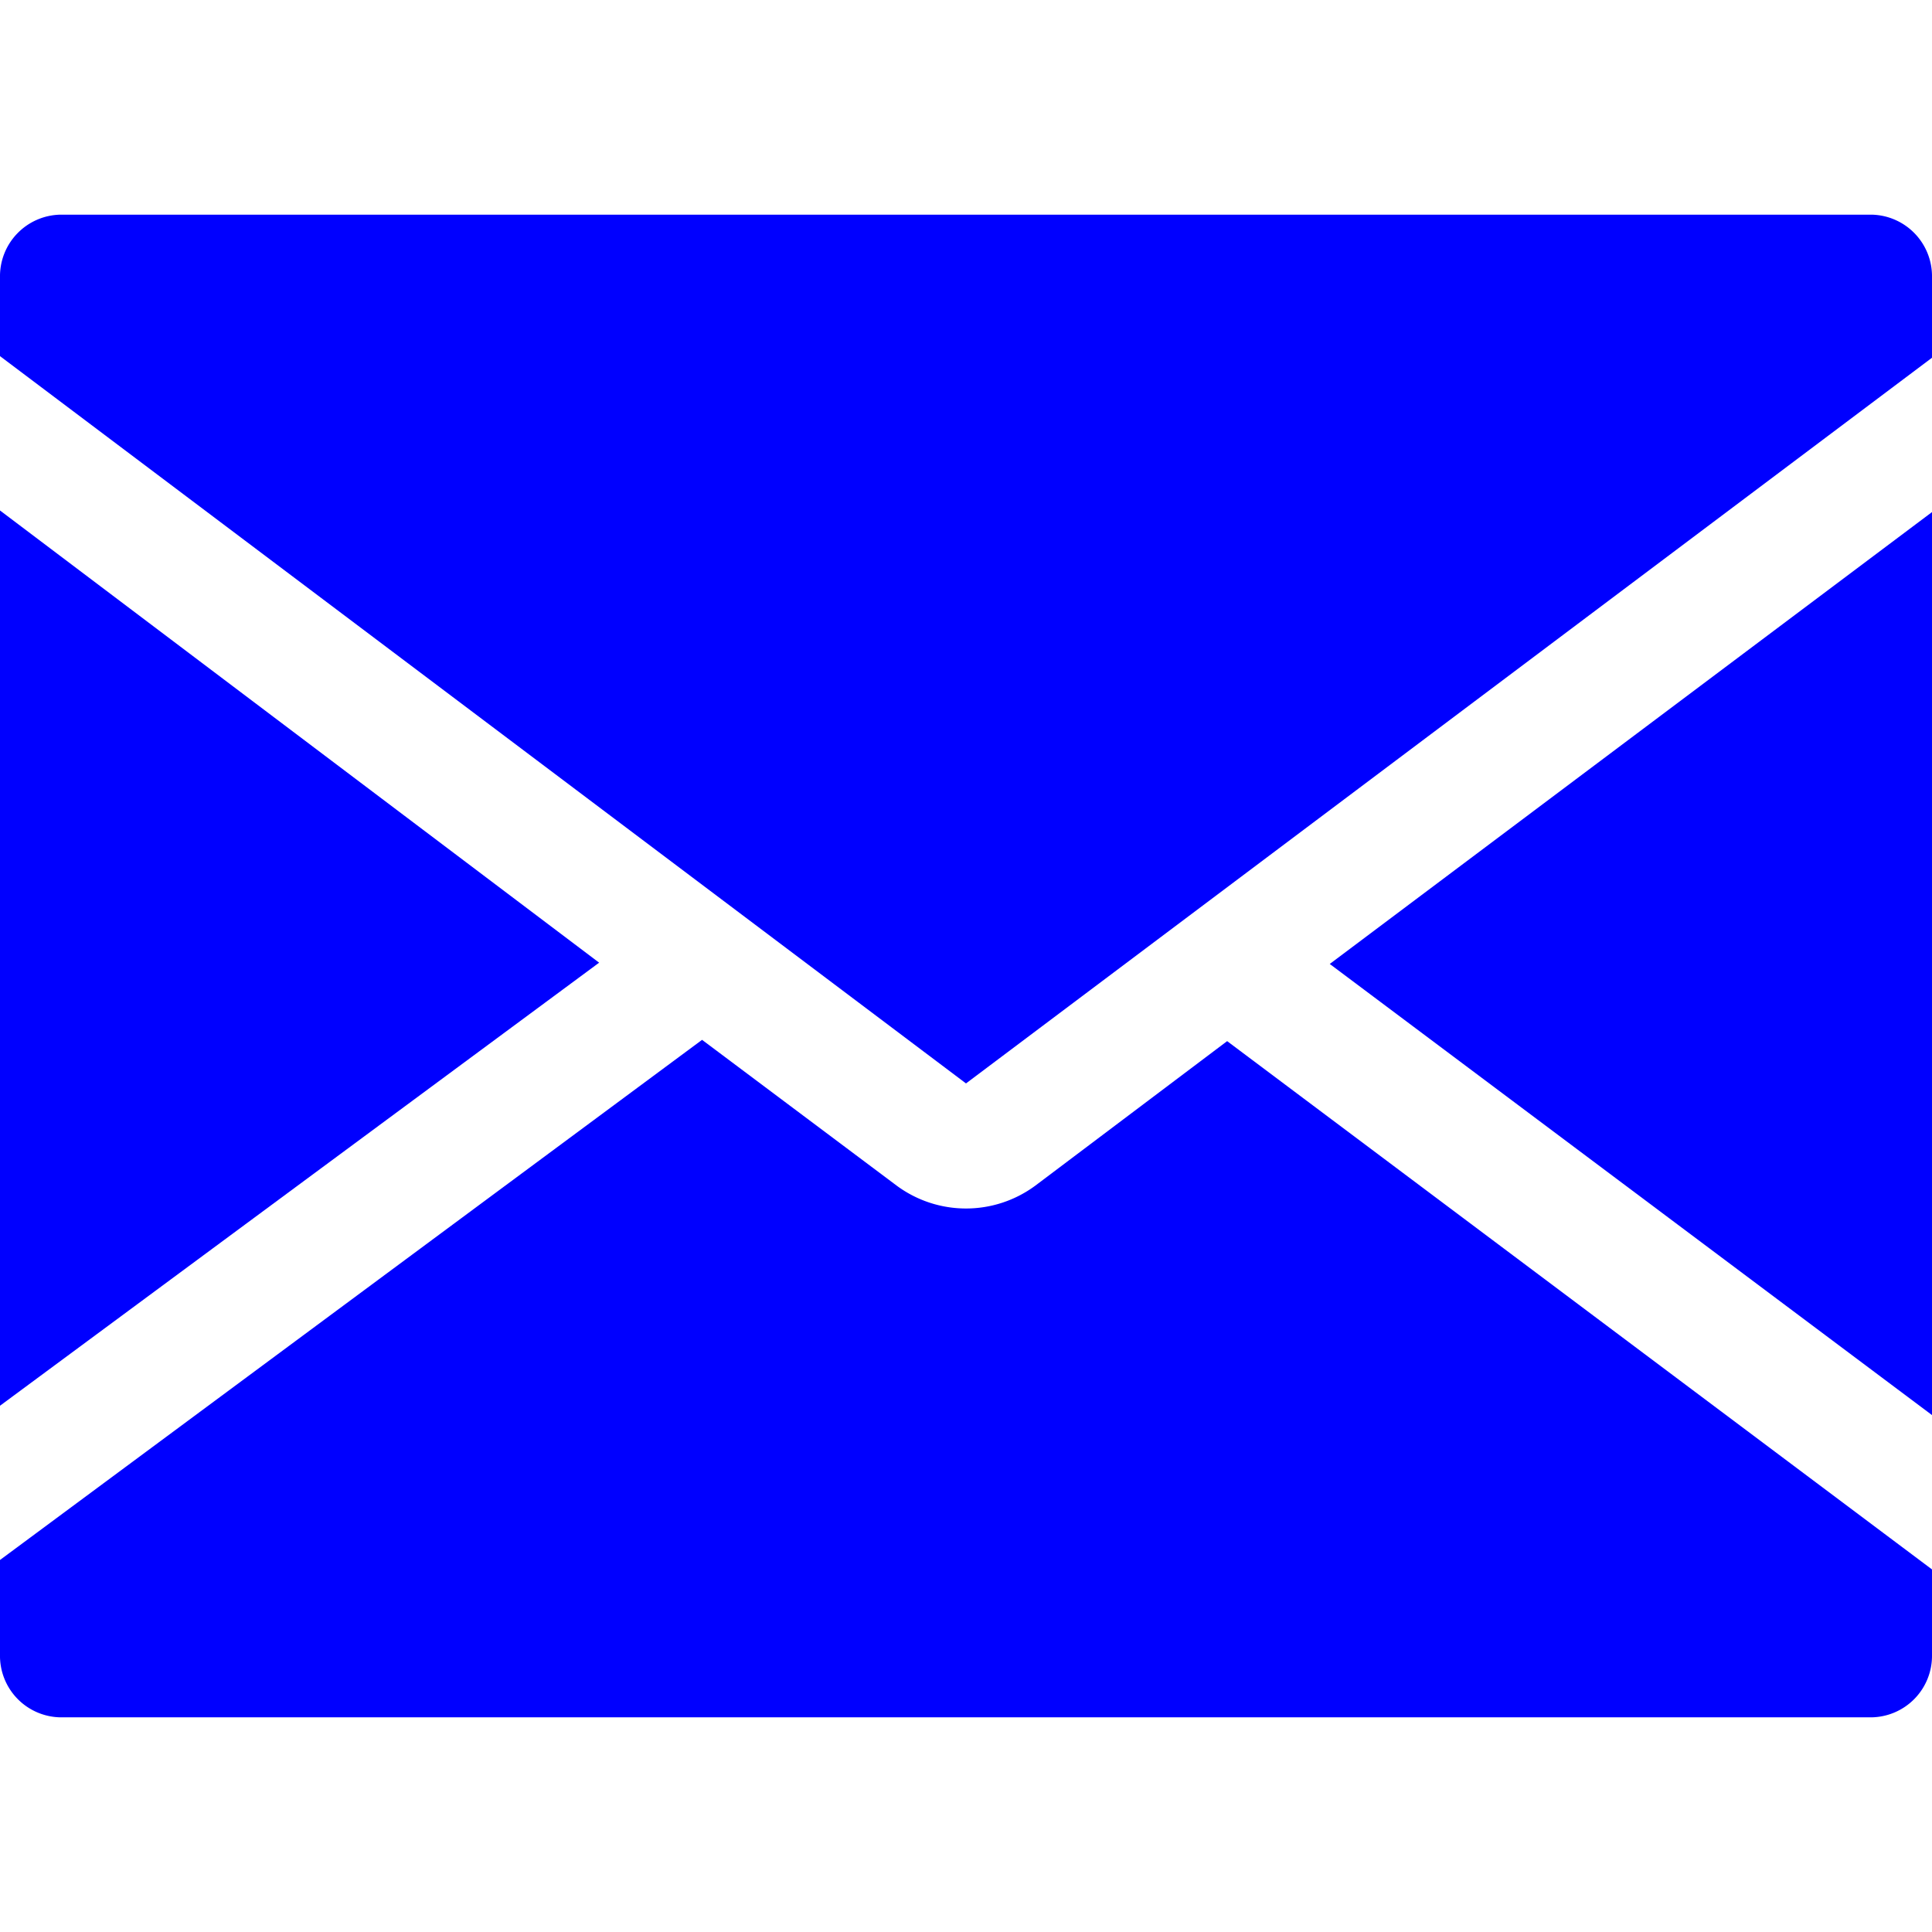
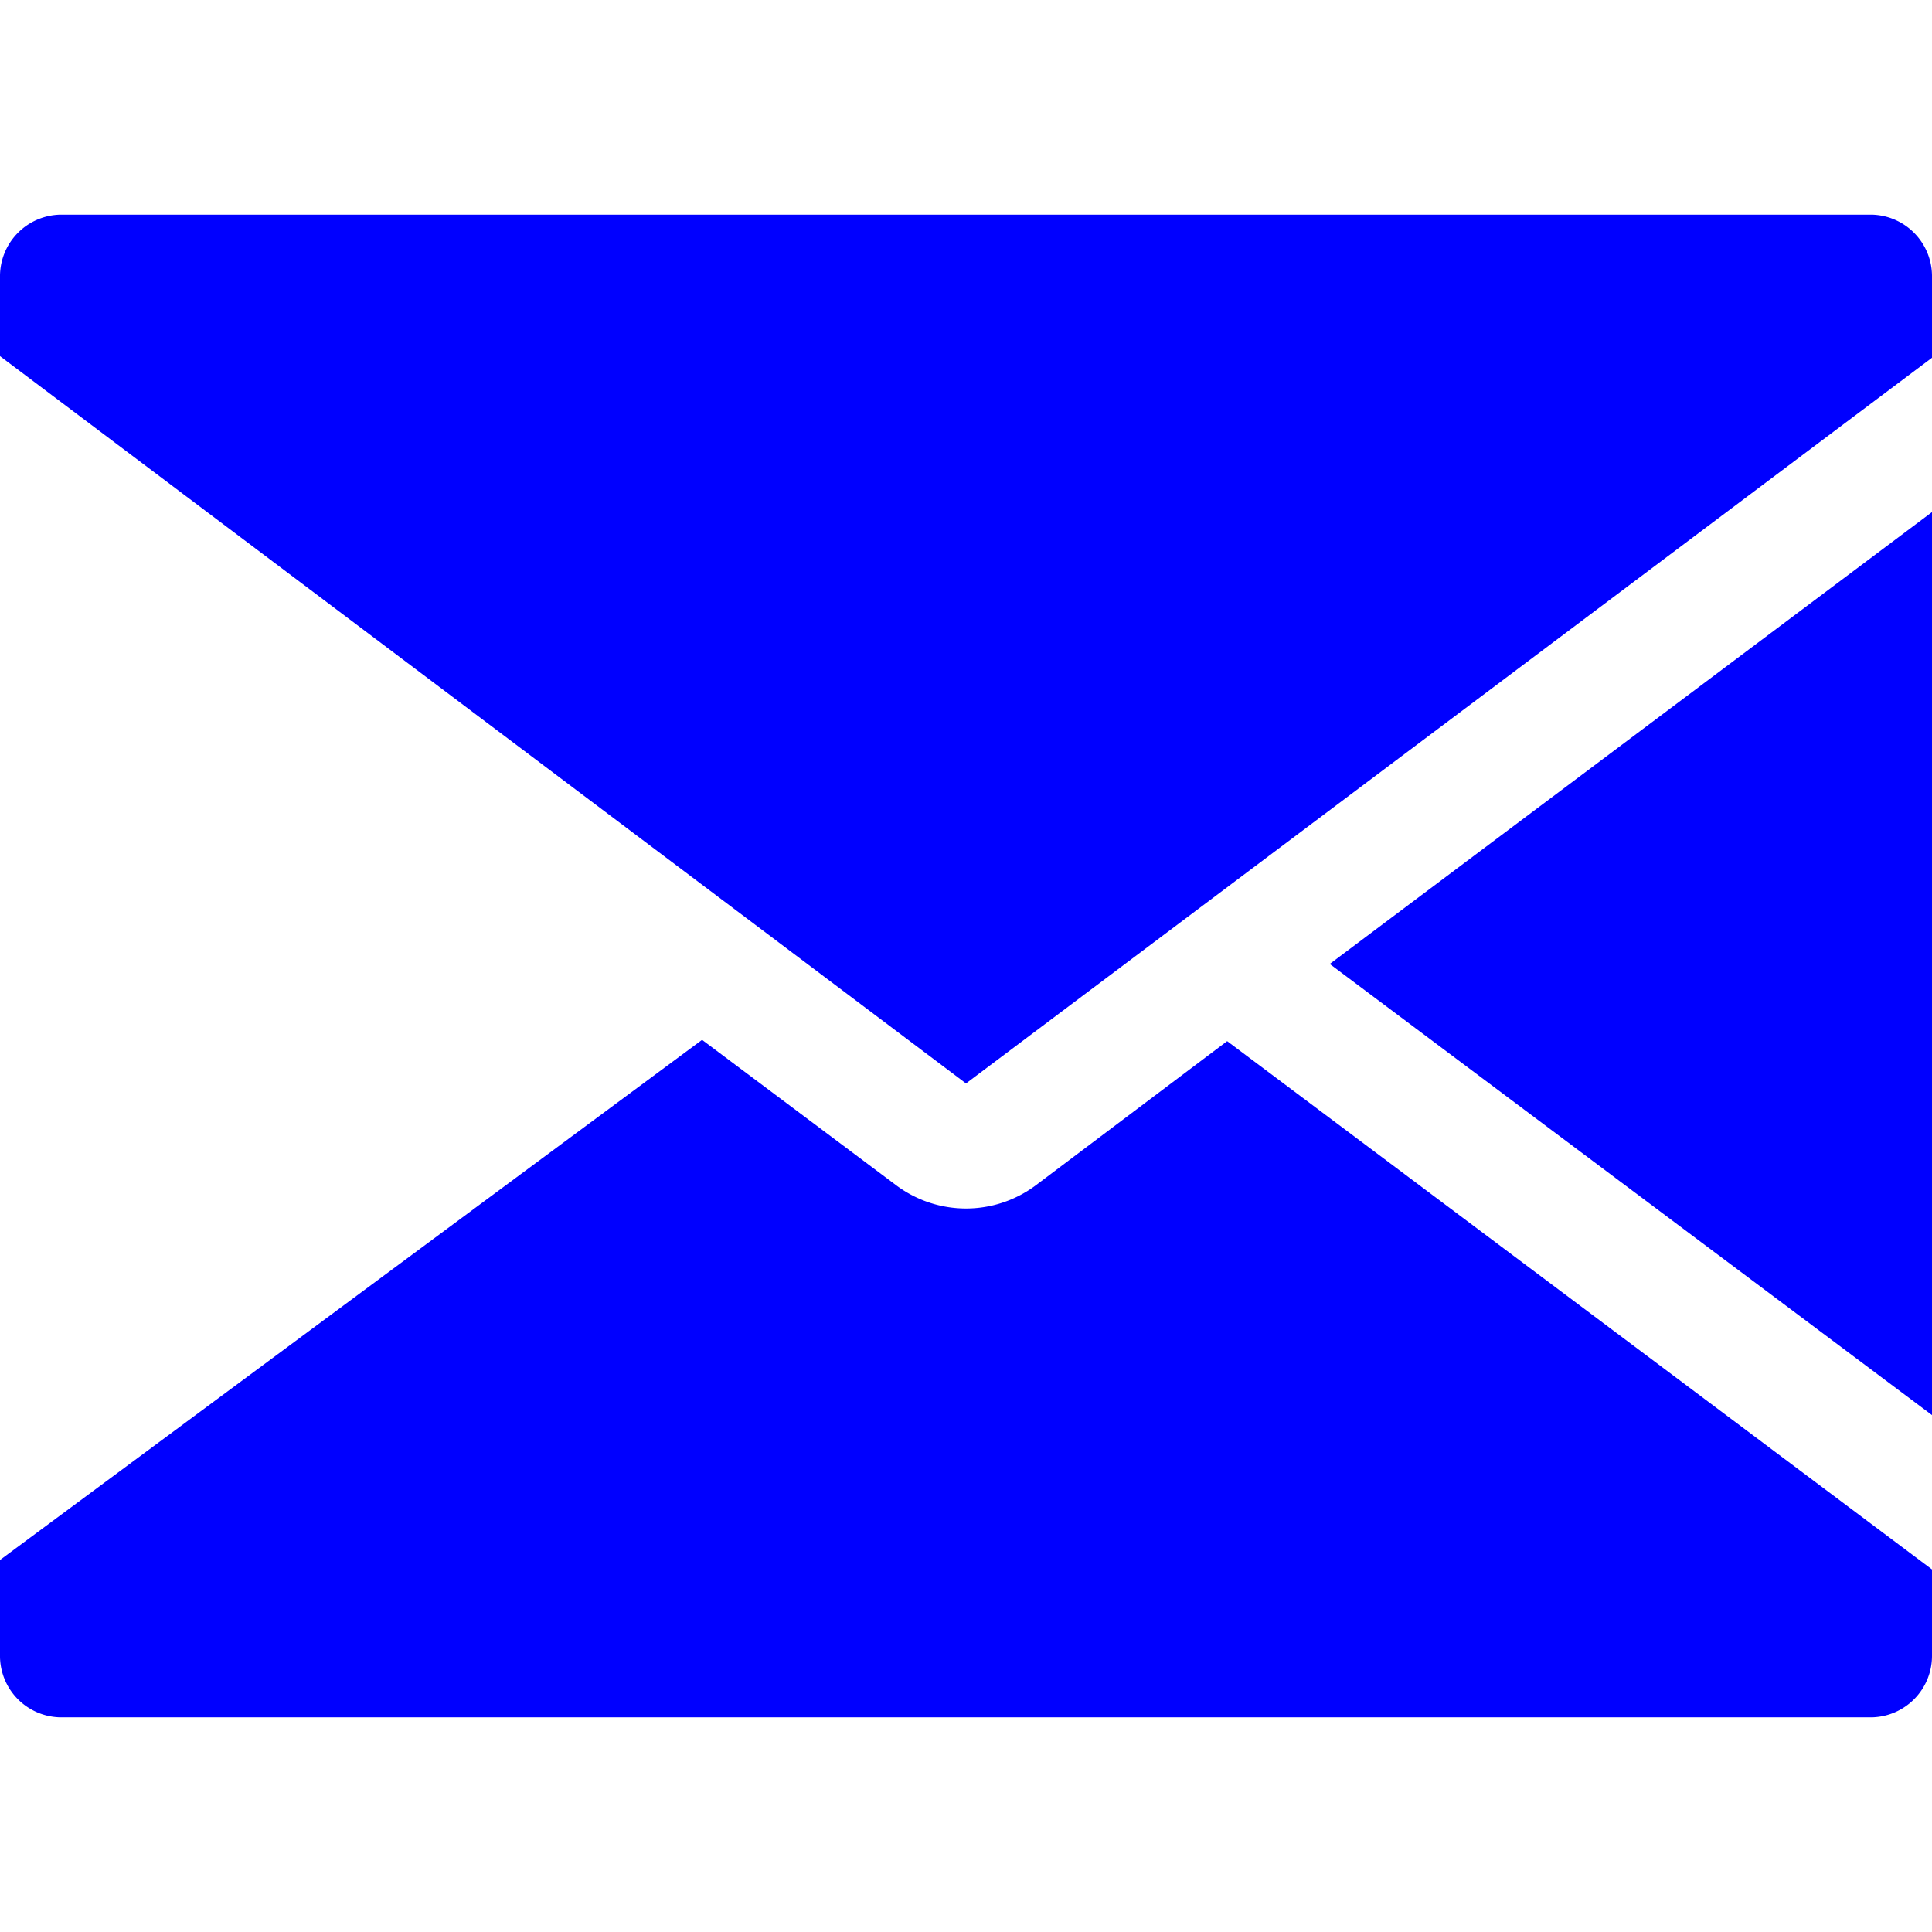
<svg xmlns="http://www.w3.org/2000/svg" viewBox="0 0 18 18" fill="blue" class="MessageButton-icon-Gi8">
  <path d="M9,10.094l9-6.761v-.75A.574.574,0,0,0,17.438,2H.562A.574.574,0,0,0,0,2.583V3.318Z" />
  <polygon points="12.389 8.981 18 13.184 18 6.667 18 4.771" />
  <path d="M11.433,9.7,9.645,11.047a1.086,1.086,0,0,1-1.29,0L6.541,9.688,0,14.534v.883A.573.573,0,0,0,.562,16h16.875A.573.573,0,0,0,18,15.417v-.795Z" />
-   <polygon fill="blue" points="5.582 8.969 0 4.756 0 6.667 0 13.097" />
</svg>